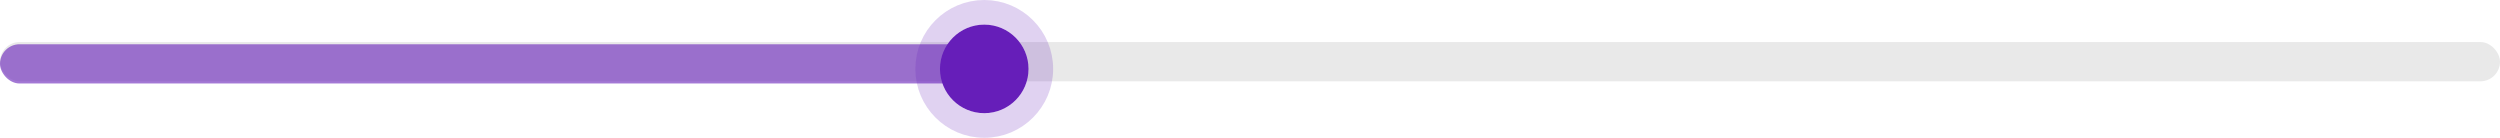
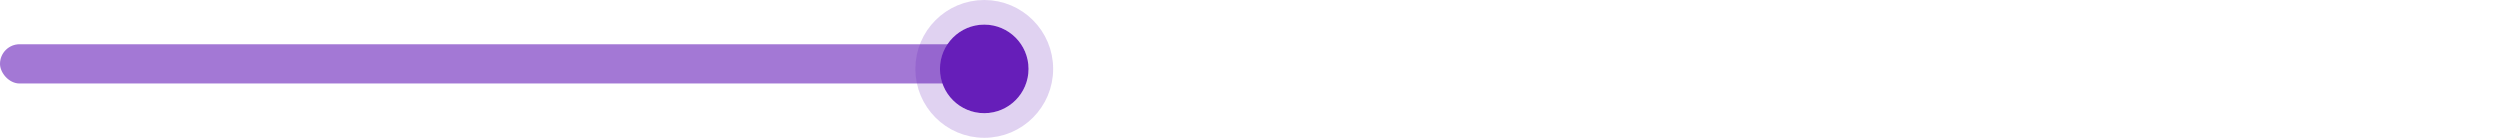
<svg xmlns="http://www.w3.org/2000/svg" fill="none" height="100%" overflow="visible" preserveAspectRatio="none" style="display: block;" viewBox="0 0 508 28" width="100%">
  <g id="Group 1707480798">
    <g id="Group 1707480797">
-       <rect fill="#E9E9E9" height="7.977" id="Rectangle 325" rx="3.989" width="508" y="8.545" />
      <rect fill="#661EB9" fill-opacity="0.6" height="7.977" id="Rectangle 325_2" rx="3.989" width="205.204" y="8.989" />
    </g>
    <g id="Ellipse 2024">
      <circle cx="200" cy="14" fill="#661EB9" r="9" />
      <circle cx="200" cy="14" r="11.5" stroke="#661EB9" stroke-opacity="0.2" stroke-width="5" />
    </g>
  </g>
</svg>